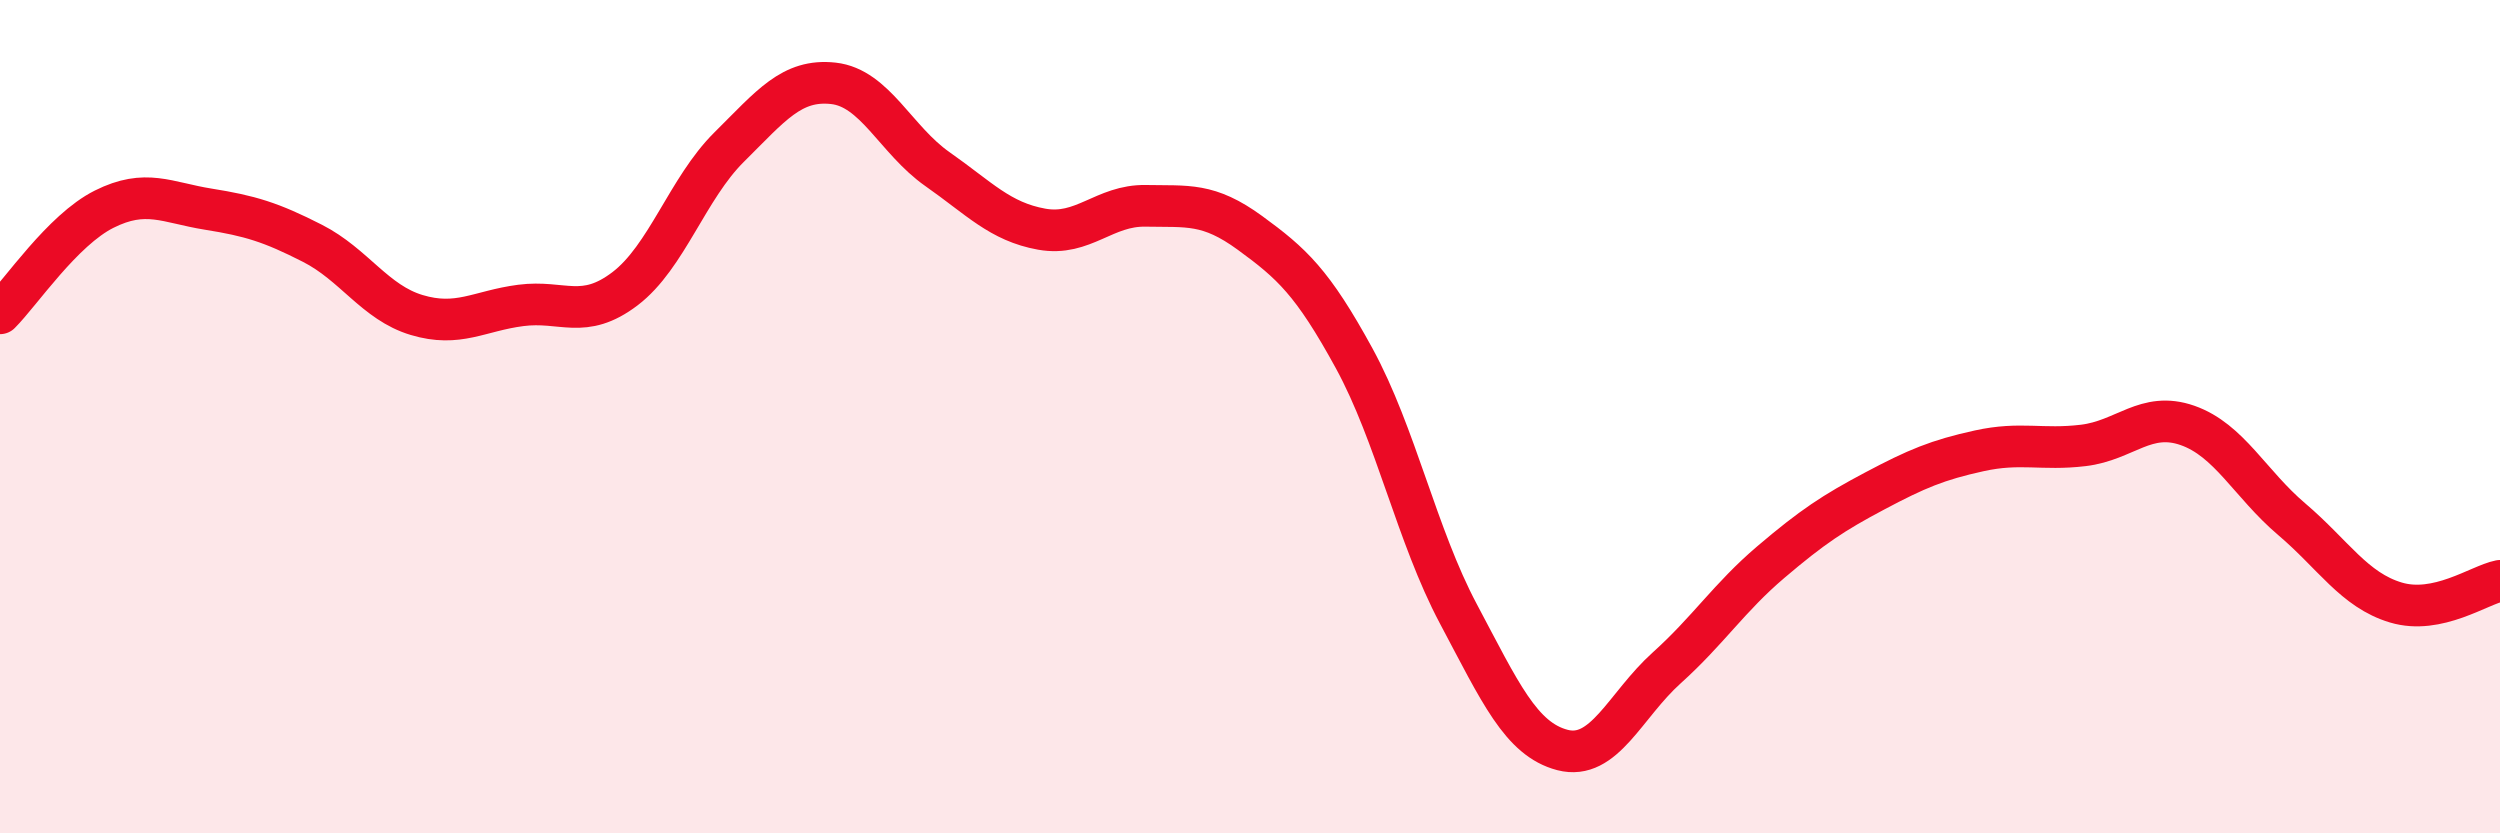
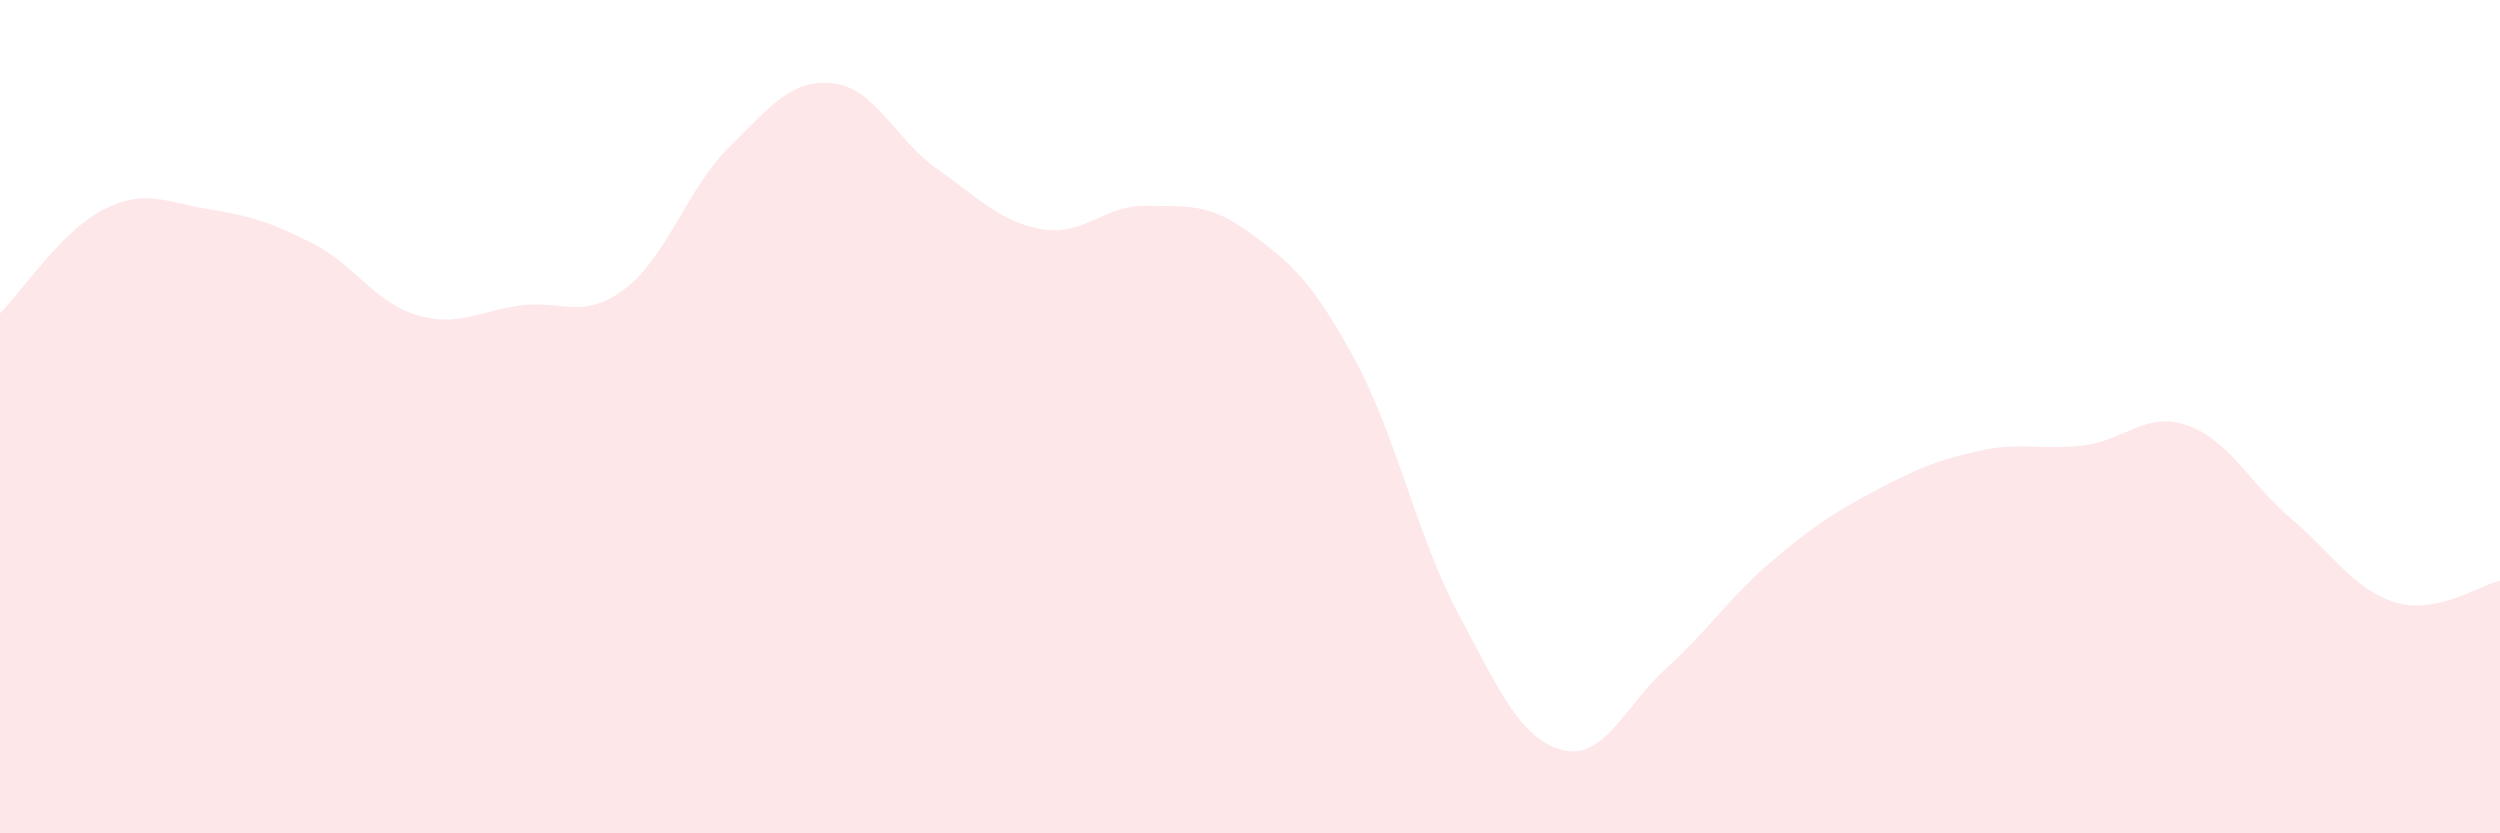
<svg xmlns="http://www.w3.org/2000/svg" width="60" height="20" viewBox="0 0 60 20">
  <path d="M 0,7.52 C 0.5,7.02 1.5,5.52 2.5,5.02 C 3.5,4.52 4,4.86 5,5.02 C 6,5.18 6.5,5.33 7.5,5.84 C 8.5,6.35 9,7.26 10,7.56 C 11,7.86 11.5,7.46 12.5,7.33 C 13.5,7.2 14,7.69 15,6.93 C 16,6.17 16.5,4.52 17.5,3.53 C 18.5,2.54 19,1.89 20,2 C 21,2.11 21.5,3.36 22.5,4.06 C 23.5,4.76 24,5.32 25,5.5 C 26,5.68 26.5,4.92 27.5,4.94 C 28.5,4.96 29,4.86 30,5.59 C 31,6.32 31.5,6.77 32.5,8.6 C 33.5,10.43 34,12.85 35,14.73 C 36,16.61 36.5,17.74 37.5,18 C 38.5,18.26 39,16.93 40,16.03 C 41,15.13 41.5,14.34 42.5,13.49 C 43.5,12.64 44,12.31 45,11.78 C 46,11.25 46.5,11.04 47.5,10.82 C 48.5,10.6 49,10.81 50,10.69 C 51,10.57 51.5,9.86 52.5,10.21 C 53.5,10.56 54,11.61 55,12.46 C 56,13.31 56.5,14.16 57.5,14.46 C 58.5,14.76 59.5,14.04 60,13.94L60 20L0 20Z" fill="#EB0A25" opacity="0.1" stroke-linecap="round" stroke-linejoin="round" />
-   <path d="M 0,7.52 C 0.5,7.02 1.5,5.52 2.5,5.02 C 3.5,4.52 4,4.86 5,5.02 C 6,5.18 6.5,5.33 7.5,5.84 C 8.5,6.35 9,7.26 10,7.56 C 11,7.86 11.5,7.46 12.5,7.33 C 13.5,7.2 14,7.69 15,6.93 C 16,6.17 16.5,4.52 17.5,3.53 C 18.5,2.54 19,1.89 20,2 C 21,2.11 21.5,3.36 22.5,4.06 C 23.5,4.76 24,5.32 25,5.5 C 26,5.68 26.5,4.92 27.5,4.94 C 28.5,4.96 29,4.86 30,5.59 C 31,6.32 31.5,6.77 32.5,8.6 C 33.5,10.43 34,12.85 35,14.73 C 36,16.61 36.5,17.74 37.5,18 C 38.5,18.26 39,16.93 40,16.03 C 41,15.13 41.5,14.34 42.5,13.49 C 43.5,12.64 44,12.31 45,11.78 C 46,11.25 46.5,11.04 47.5,10.82 C 48.5,10.6 49,10.81 50,10.69 C 51,10.57 51.5,9.86 52.5,10.21 C 53.5,10.56 54,11.61 55,12.46 C 56,13.31 56.5,14.16 57.5,14.46 C 58.5,14.76 59.5,14.04 60,13.94" stroke="#EB0A25" stroke-width="1" fill="none" stroke-linecap="round" stroke-linejoin="round" />
</svg>